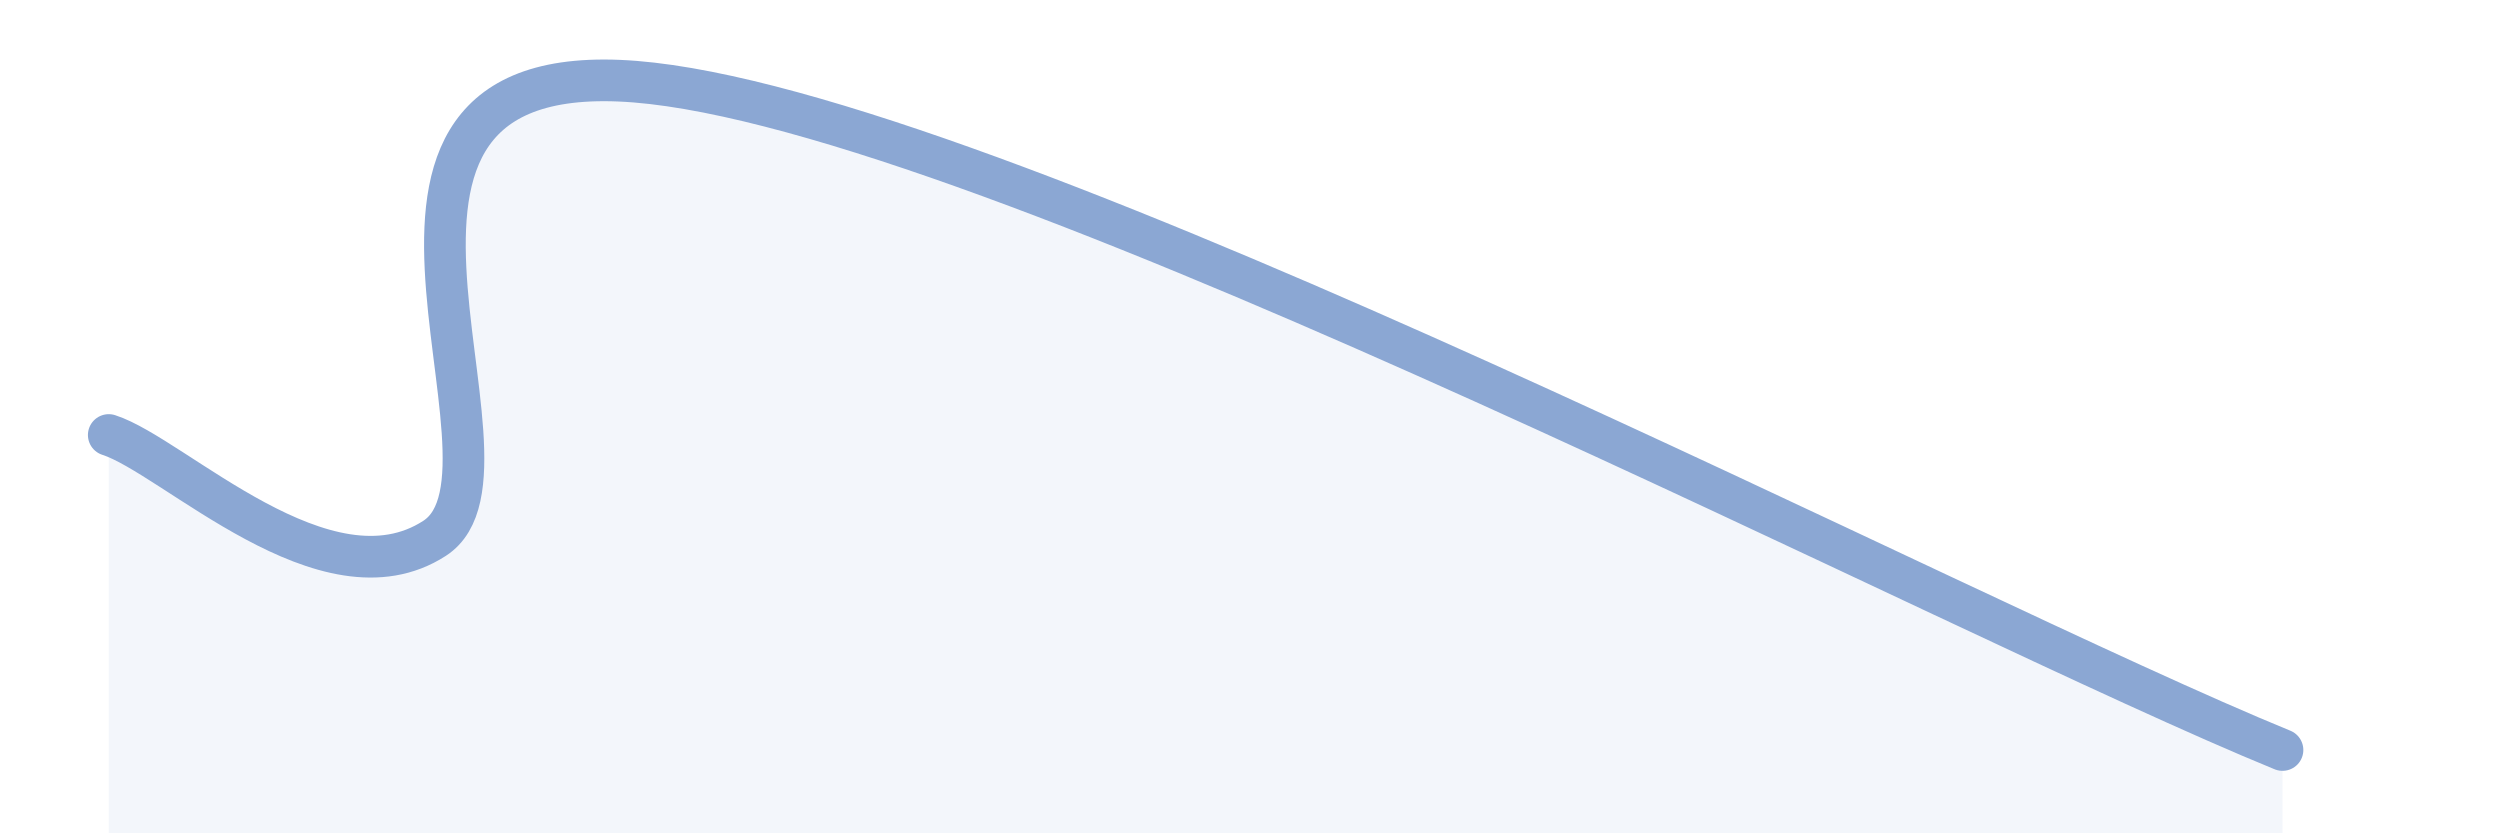
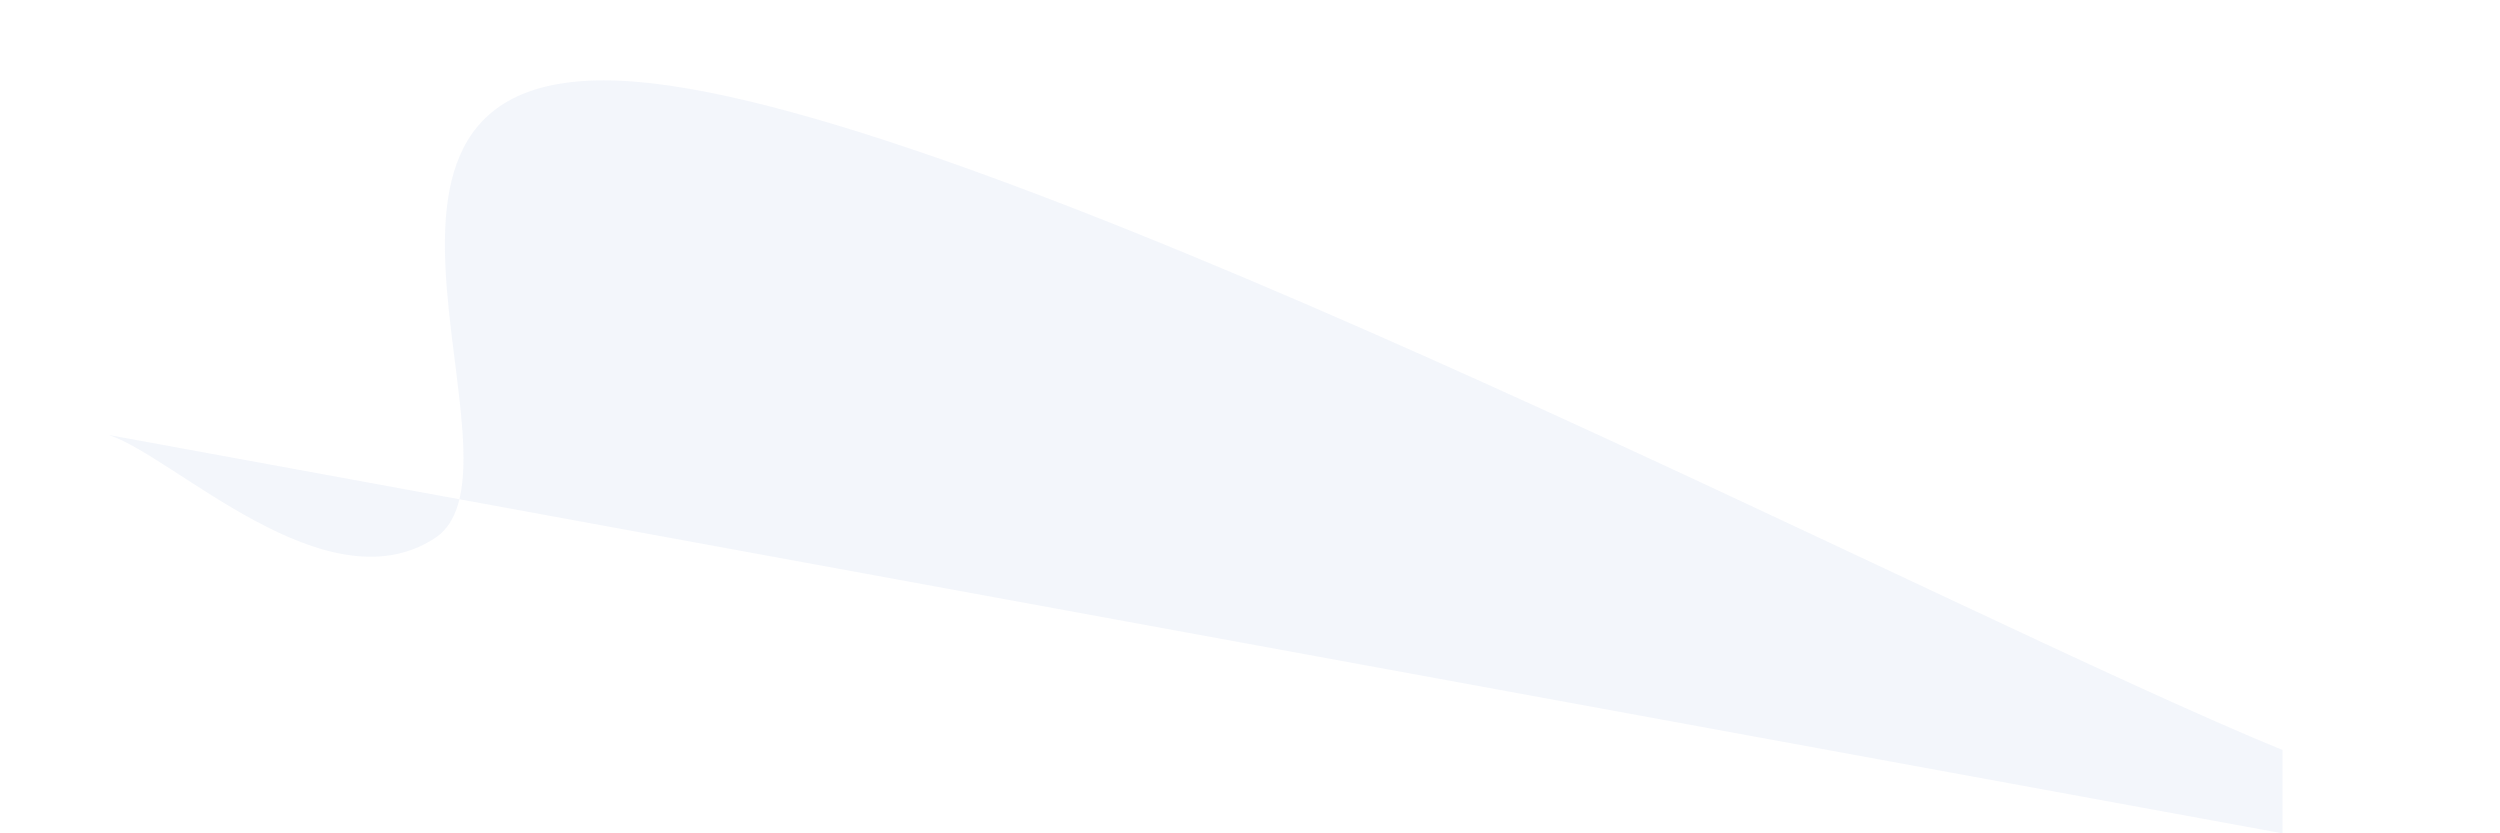
<svg xmlns="http://www.w3.org/2000/svg" width="60" height="20" viewBox="0 0 60 20">
-   <path d="M 2.61,10.44 C 4.17,10.94 7.82,14.61 10.43,12.92 C 13.04,11.23 6.78,0.98 15.65,2 C 24.52,3.02 46.95,14.8 54.78,18L54.78 20L2.61 20Z" fill="#8ba7d3" opacity="0.1" stroke-linecap="round" stroke-linejoin="round" />
-   <path d="M 2.61,10.44 C 4.17,10.94 7.82,14.61 10.43,12.92 C 13.04,11.23 6.78,0.98 15.65,2 C 24.52,3.02 46.95,14.8 54.78,18" stroke="#8ba7d3" stroke-width="1" fill="none" stroke-linecap="round" stroke-linejoin="round" />
+   <path d="M 2.61,10.44 C 4.17,10.94 7.82,14.61 10.43,12.92 C 13.04,11.23 6.78,0.98 15.65,2 C 24.52,3.02 46.95,14.8 54.78,18L54.78 20Z" fill="#8ba7d3" opacity="0.1" stroke-linecap="round" stroke-linejoin="round" />
</svg>